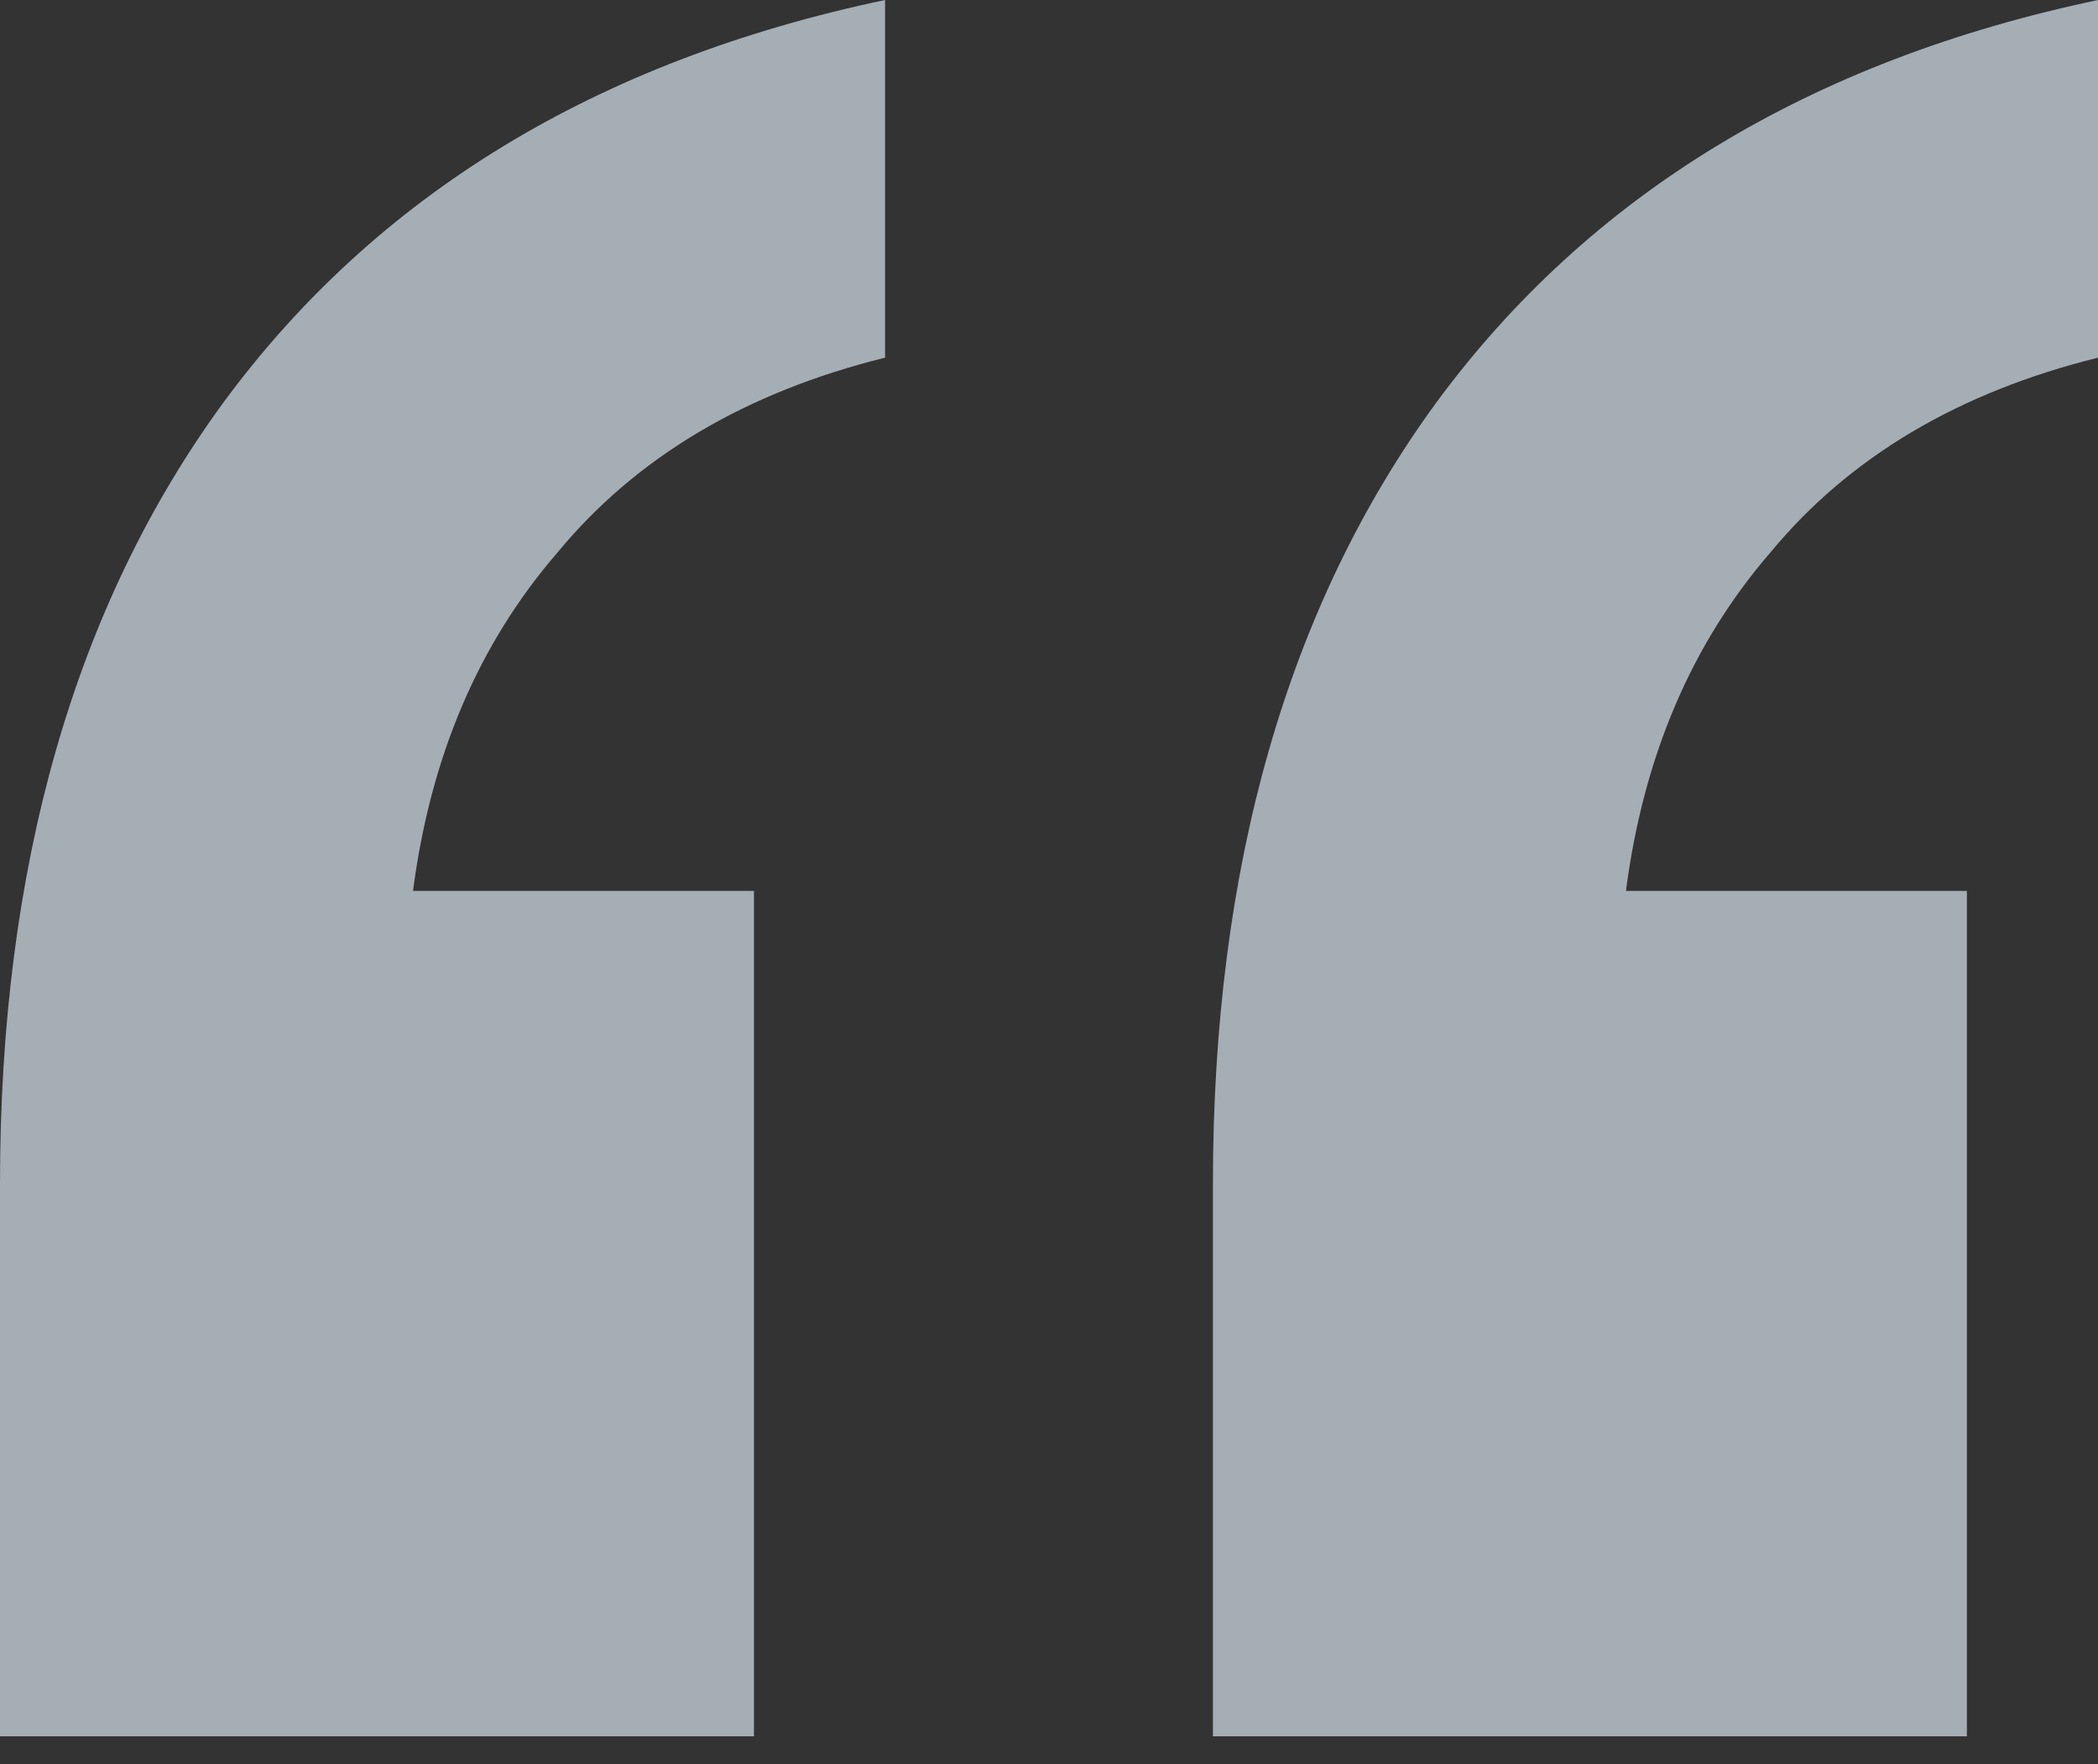
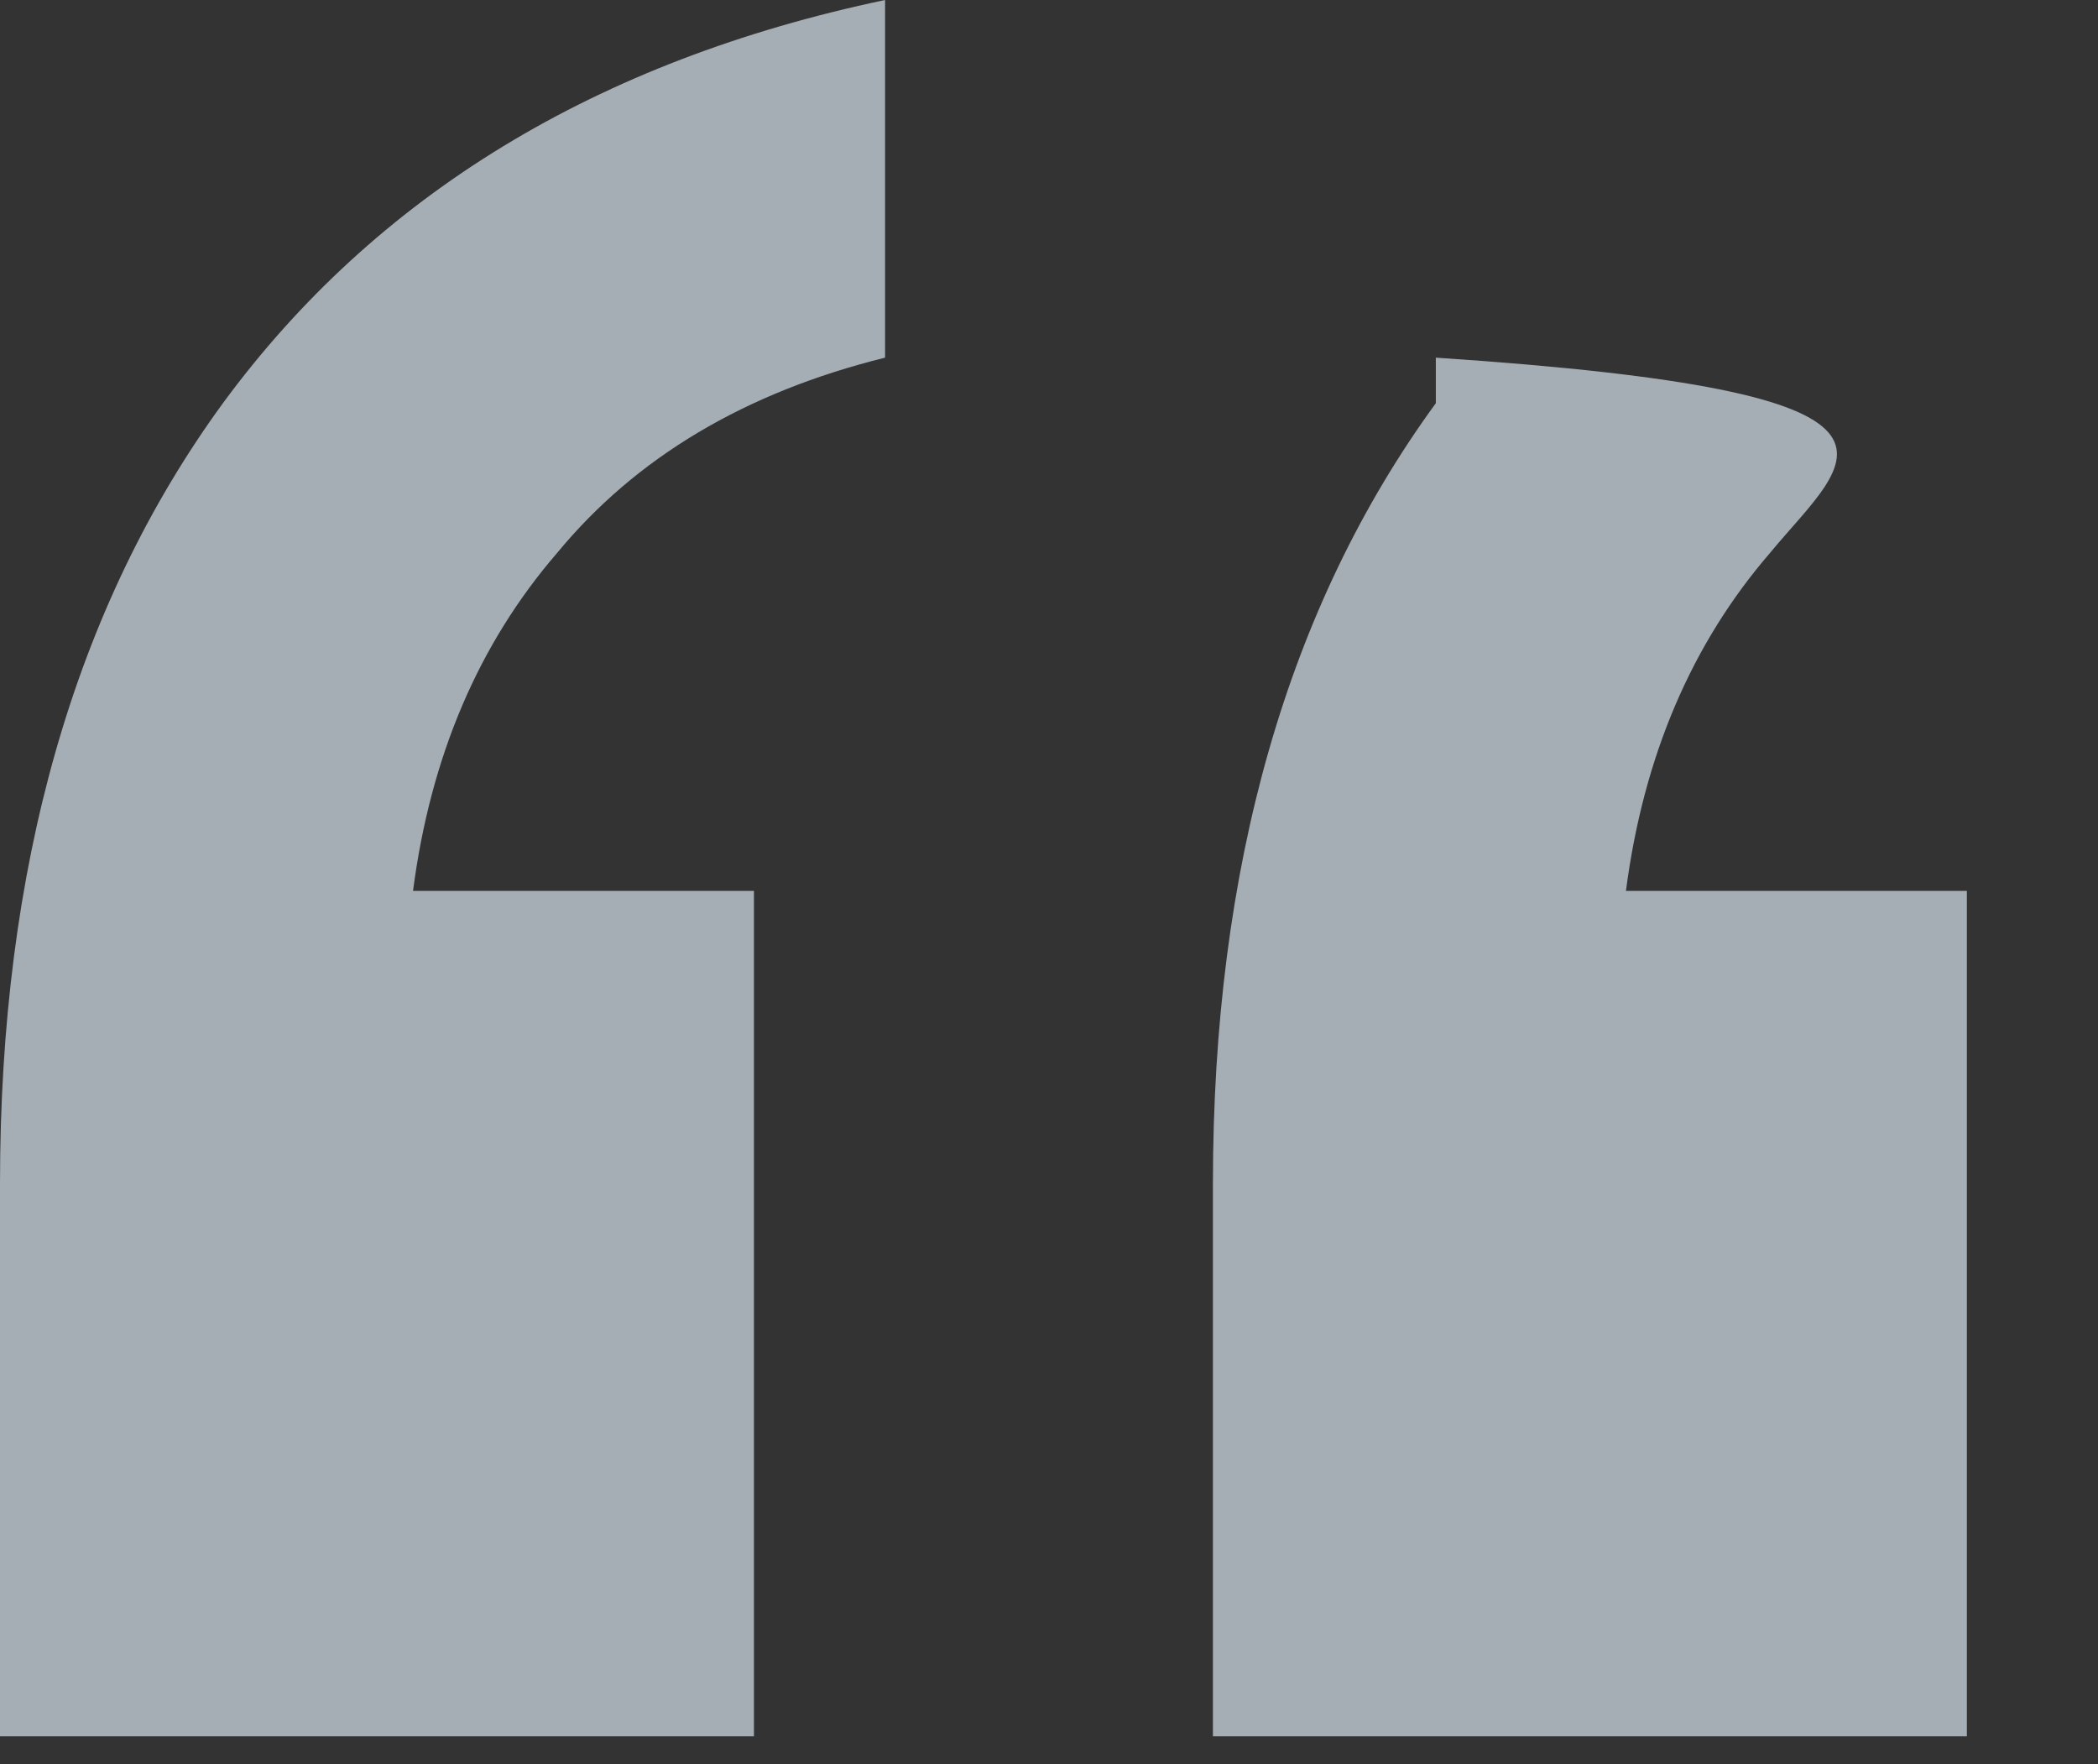
<svg xmlns="http://www.w3.org/2000/svg" width="44" height="37" viewBox="0 0 44 37" fill="none">
  <rect x="0" y="0" width="44" height="37" fill="#333333" stroke="none" />
-   <path opacity="0.64" d="M25.438 36.414V24.821C25.438 18.184 26.996 12.729 30.113 8.456C33.321 4.091 37.95 1.273 44 0V7.501C41.067 8.228 38.775 9.592 37.125 11.592C35.475 13.502 34.467 15.866 34.1 18.684H41.25V36.414H25.438ZM0 36.414V24.821C0 18.184 1.558 12.729 4.675 8.456C7.883 4.091 12.512 1.273 18.562 0V7.501C15.629 8.228 13.338 9.592 11.688 11.592C10.037 13.502 9.029 15.866 8.662 18.684H15.812V36.414H0Z" fill="#E5F3FF" />
+   <path opacity="0.64" d="M25.438 36.414V24.821C25.438 18.184 26.996 12.729 30.113 8.456V7.501C41.067 8.228 38.775 9.592 37.125 11.592C35.475 13.502 34.467 15.866 34.1 18.684H41.25V36.414H25.438ZM0 36.414V24.821C0 18.184 1.558 12.729 4.675 8.456C7.883 4.091 12.512 1.273 18.562 0V7.501C15.629 8.228 13.338 9.592 11.688 11.592C10.037 13.502 9.029 15.866 8.662 18.684H15.812V36.414H0Z" fill="#E5F3FF" />
</svg>